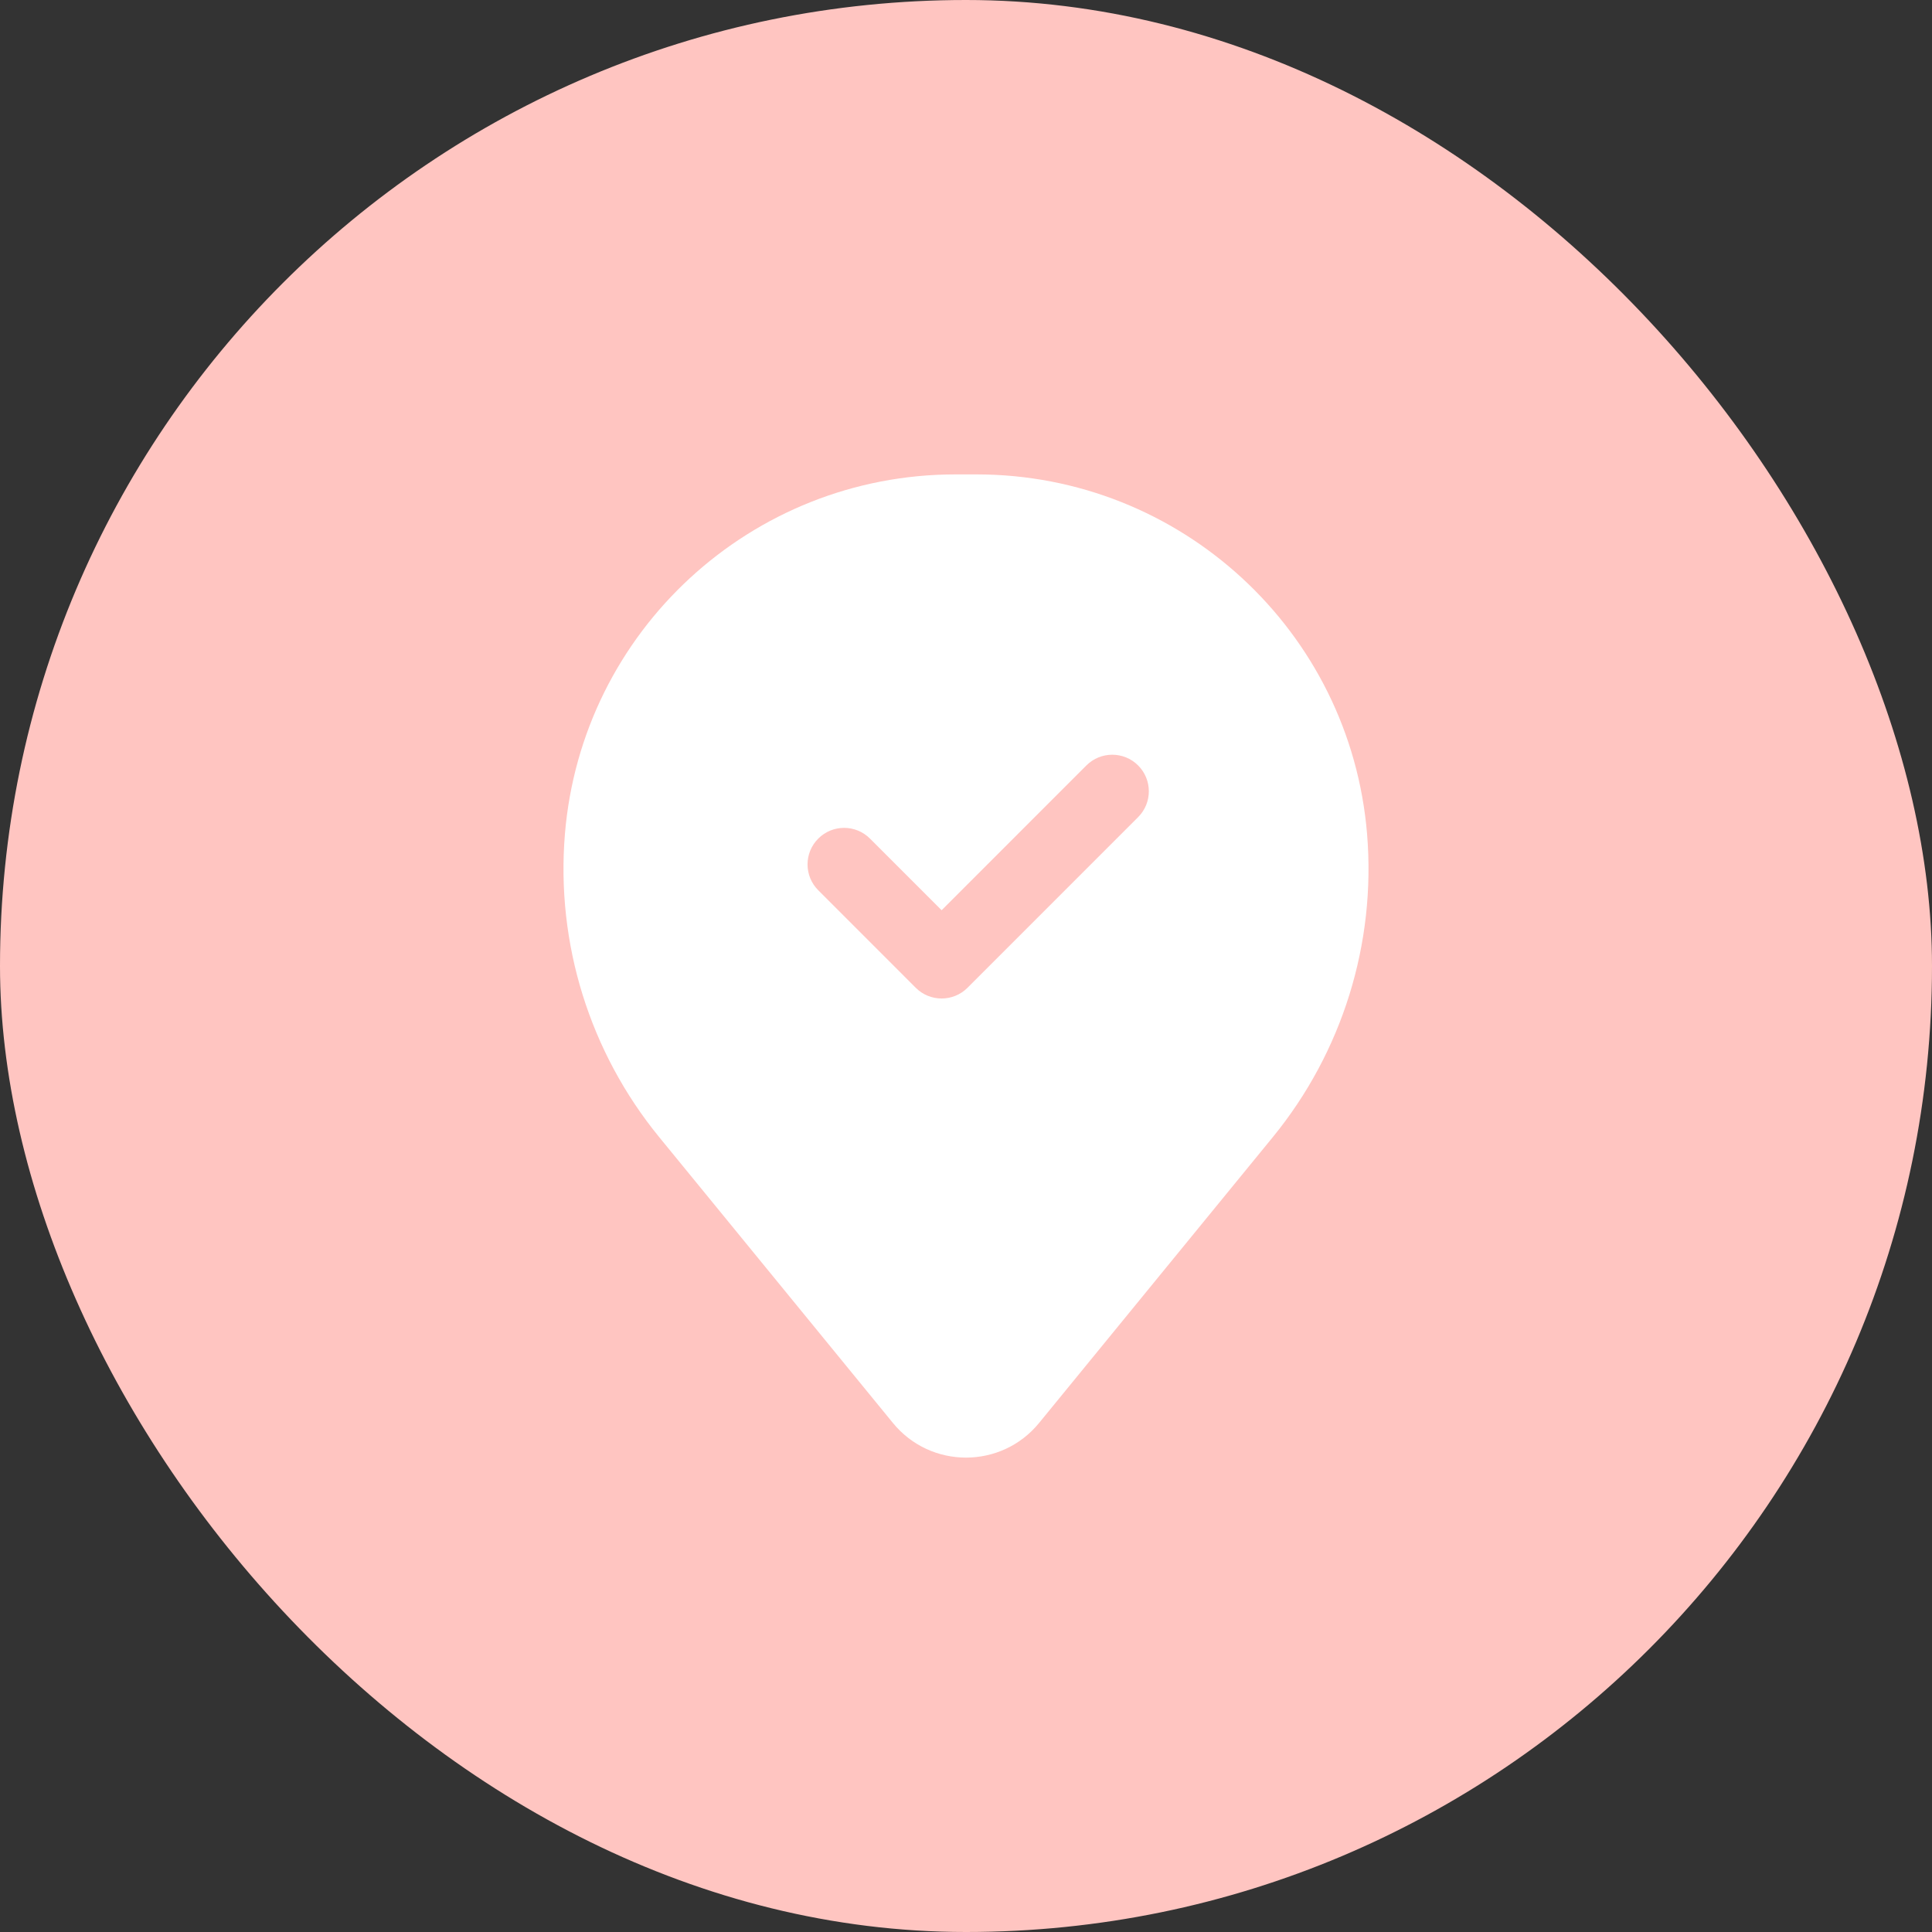
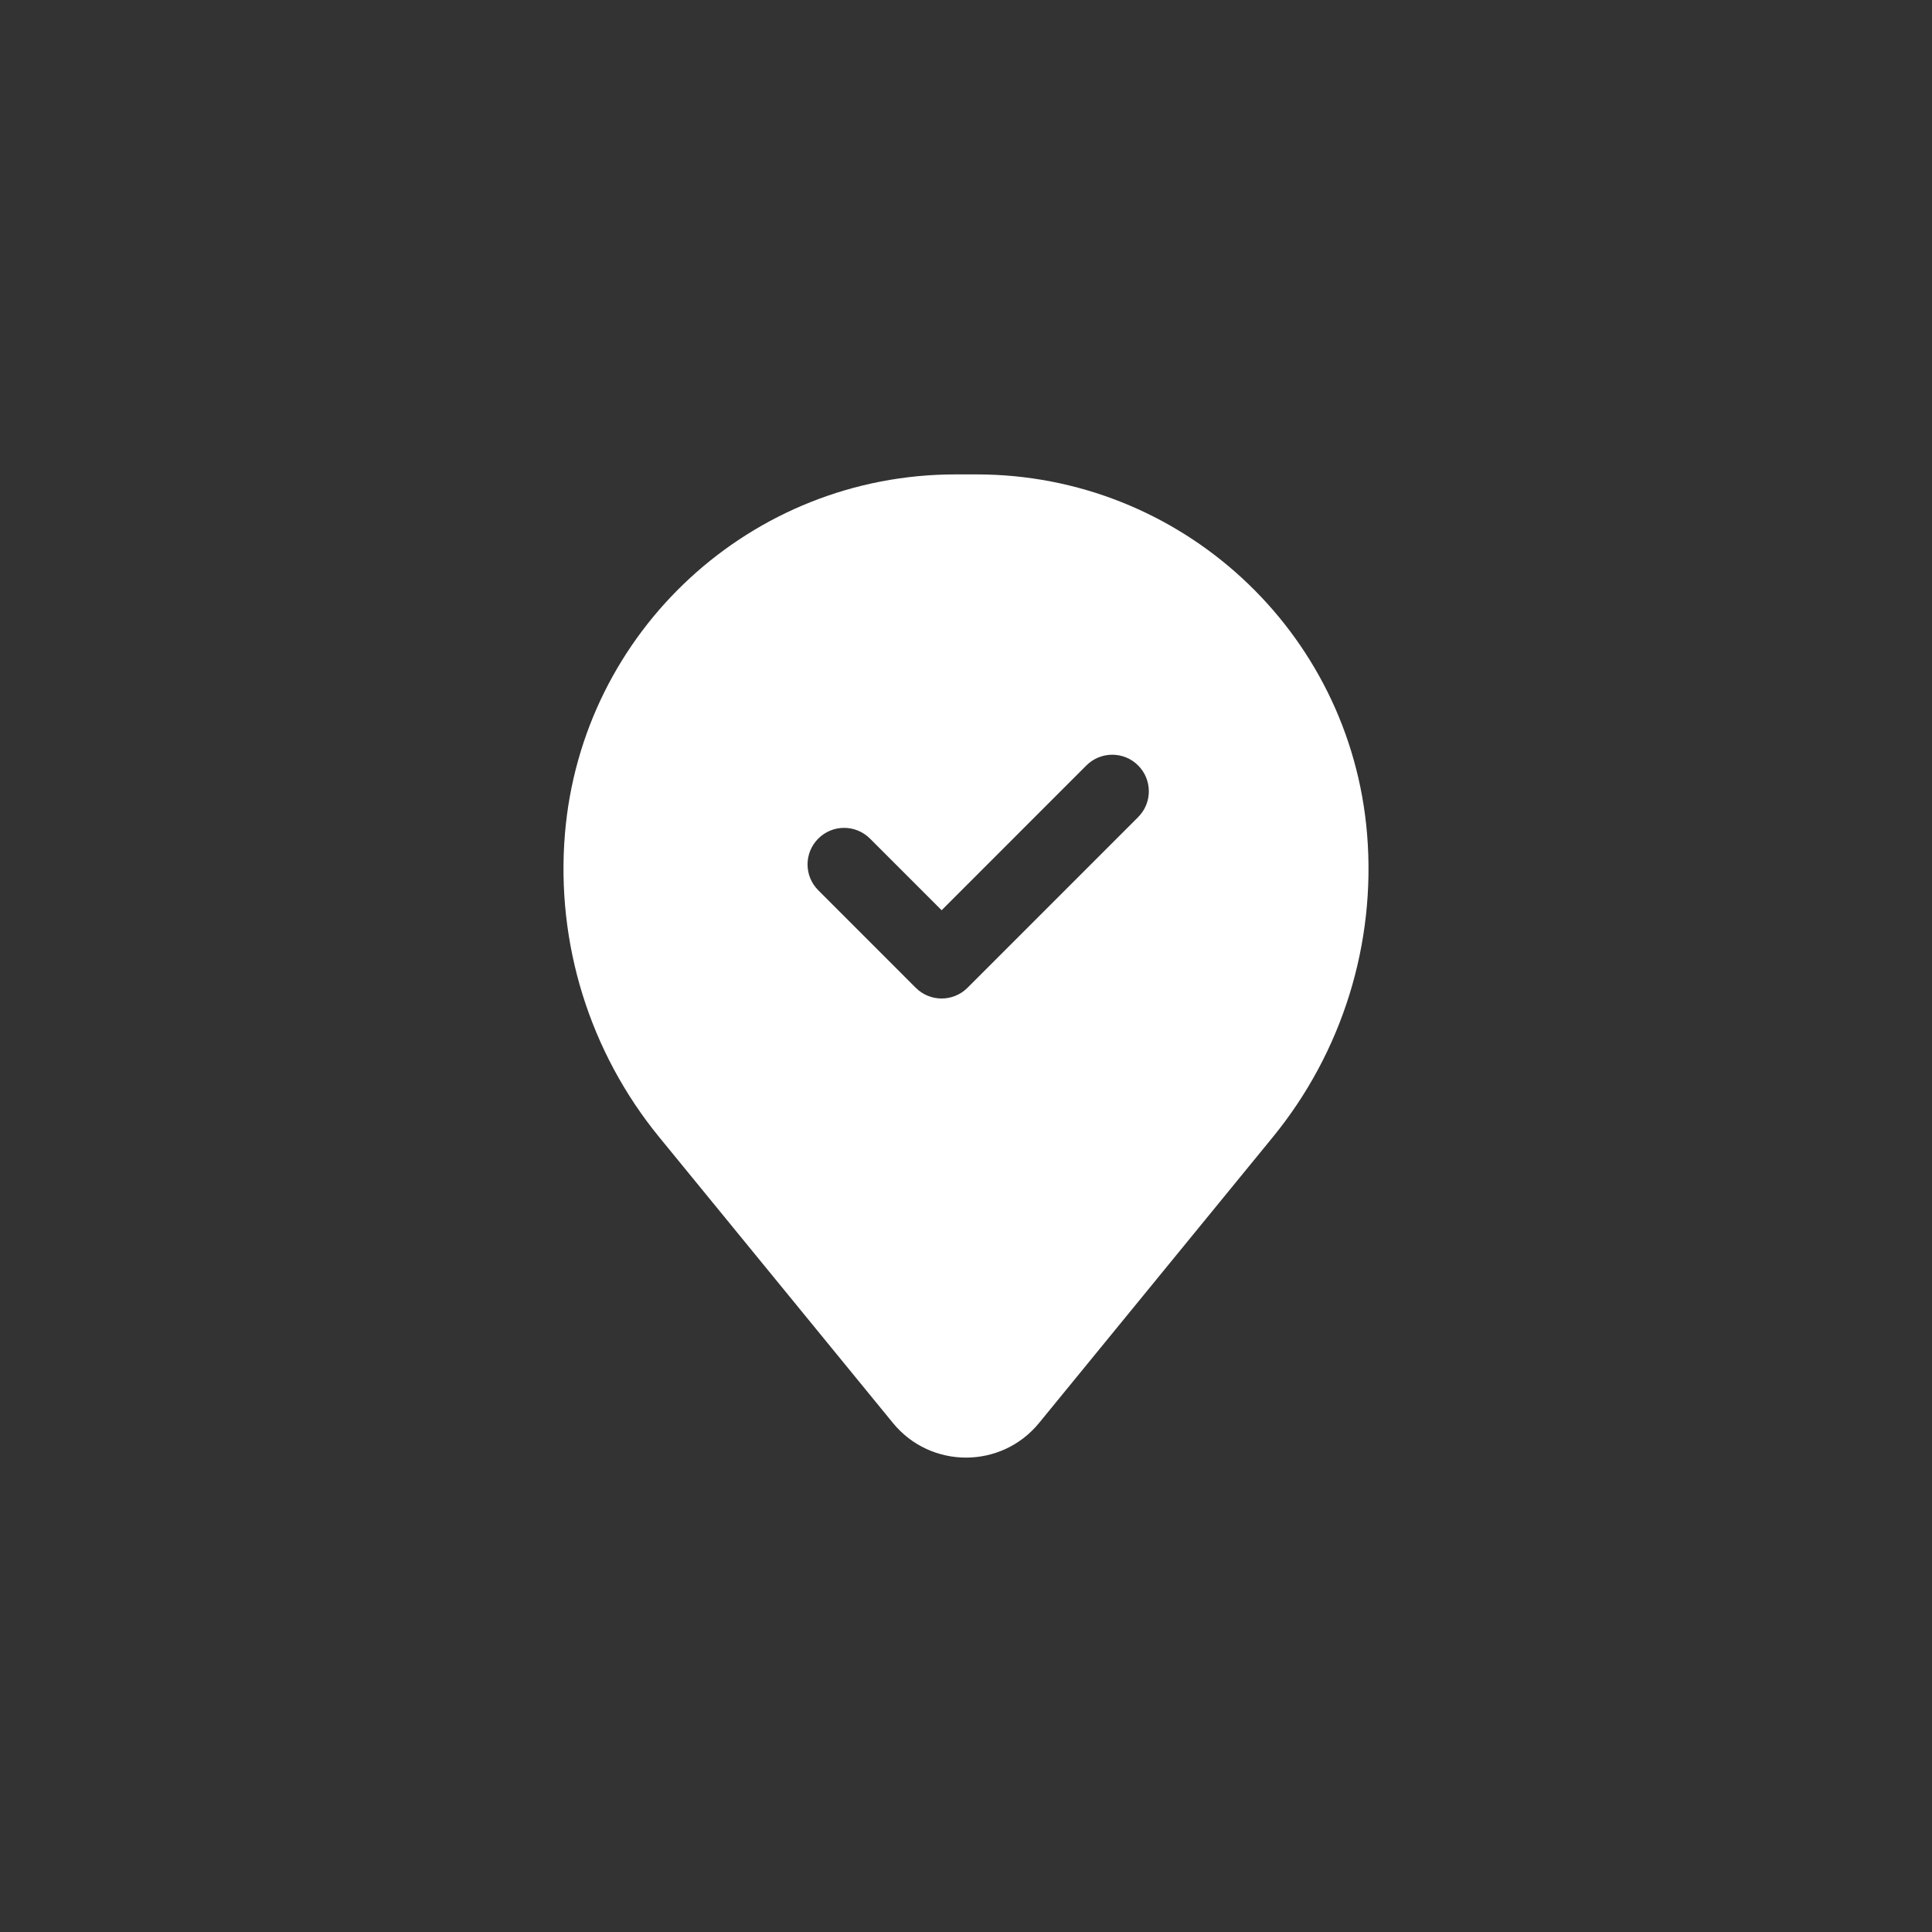
<svg xmlns="http://www.w3.org/2000/svg" width="60" height="60" viewBox="0 0 60 60" fill="none">
  <rect x="0" y="0" width="60" height="60" fill="#333333" stroke="none" />
-   <rect width="60" height="60" rx="30" fill="#FFC5C1" />
  <path fill-rule="evenodd" clip-rule="evenodd" d="M17.544 25.903C18.065 19.591 23.34 14.733 29.673 14.733H30.327C36.66 14.733 41.935 19.591 42.456 25.903C42.736 29.301 41.686 32.676 39.527 35.316L32.27 44.191C31.097 45.626 28.903 45.626 27.73 44.191L20.473 35.316C18.314 32.676 17.264 29.301 17.544 25.903ZM35.345 25.377C35.789 24.934 35.789 24.215 35.345 23.771C34.902 23.328 34.183 23.328 33.739 23.771L29.243 28.268L27.018 26.043C26.574 25.599 25.855 25.599 25.412 26.043C24.968 26.486 24.968 27.205 25.412 27.648L28.44 30.677C28.883 31.12 29.602 31.12 30.046 30.677L35.345 25.377Z" fill="white" />
</svg>